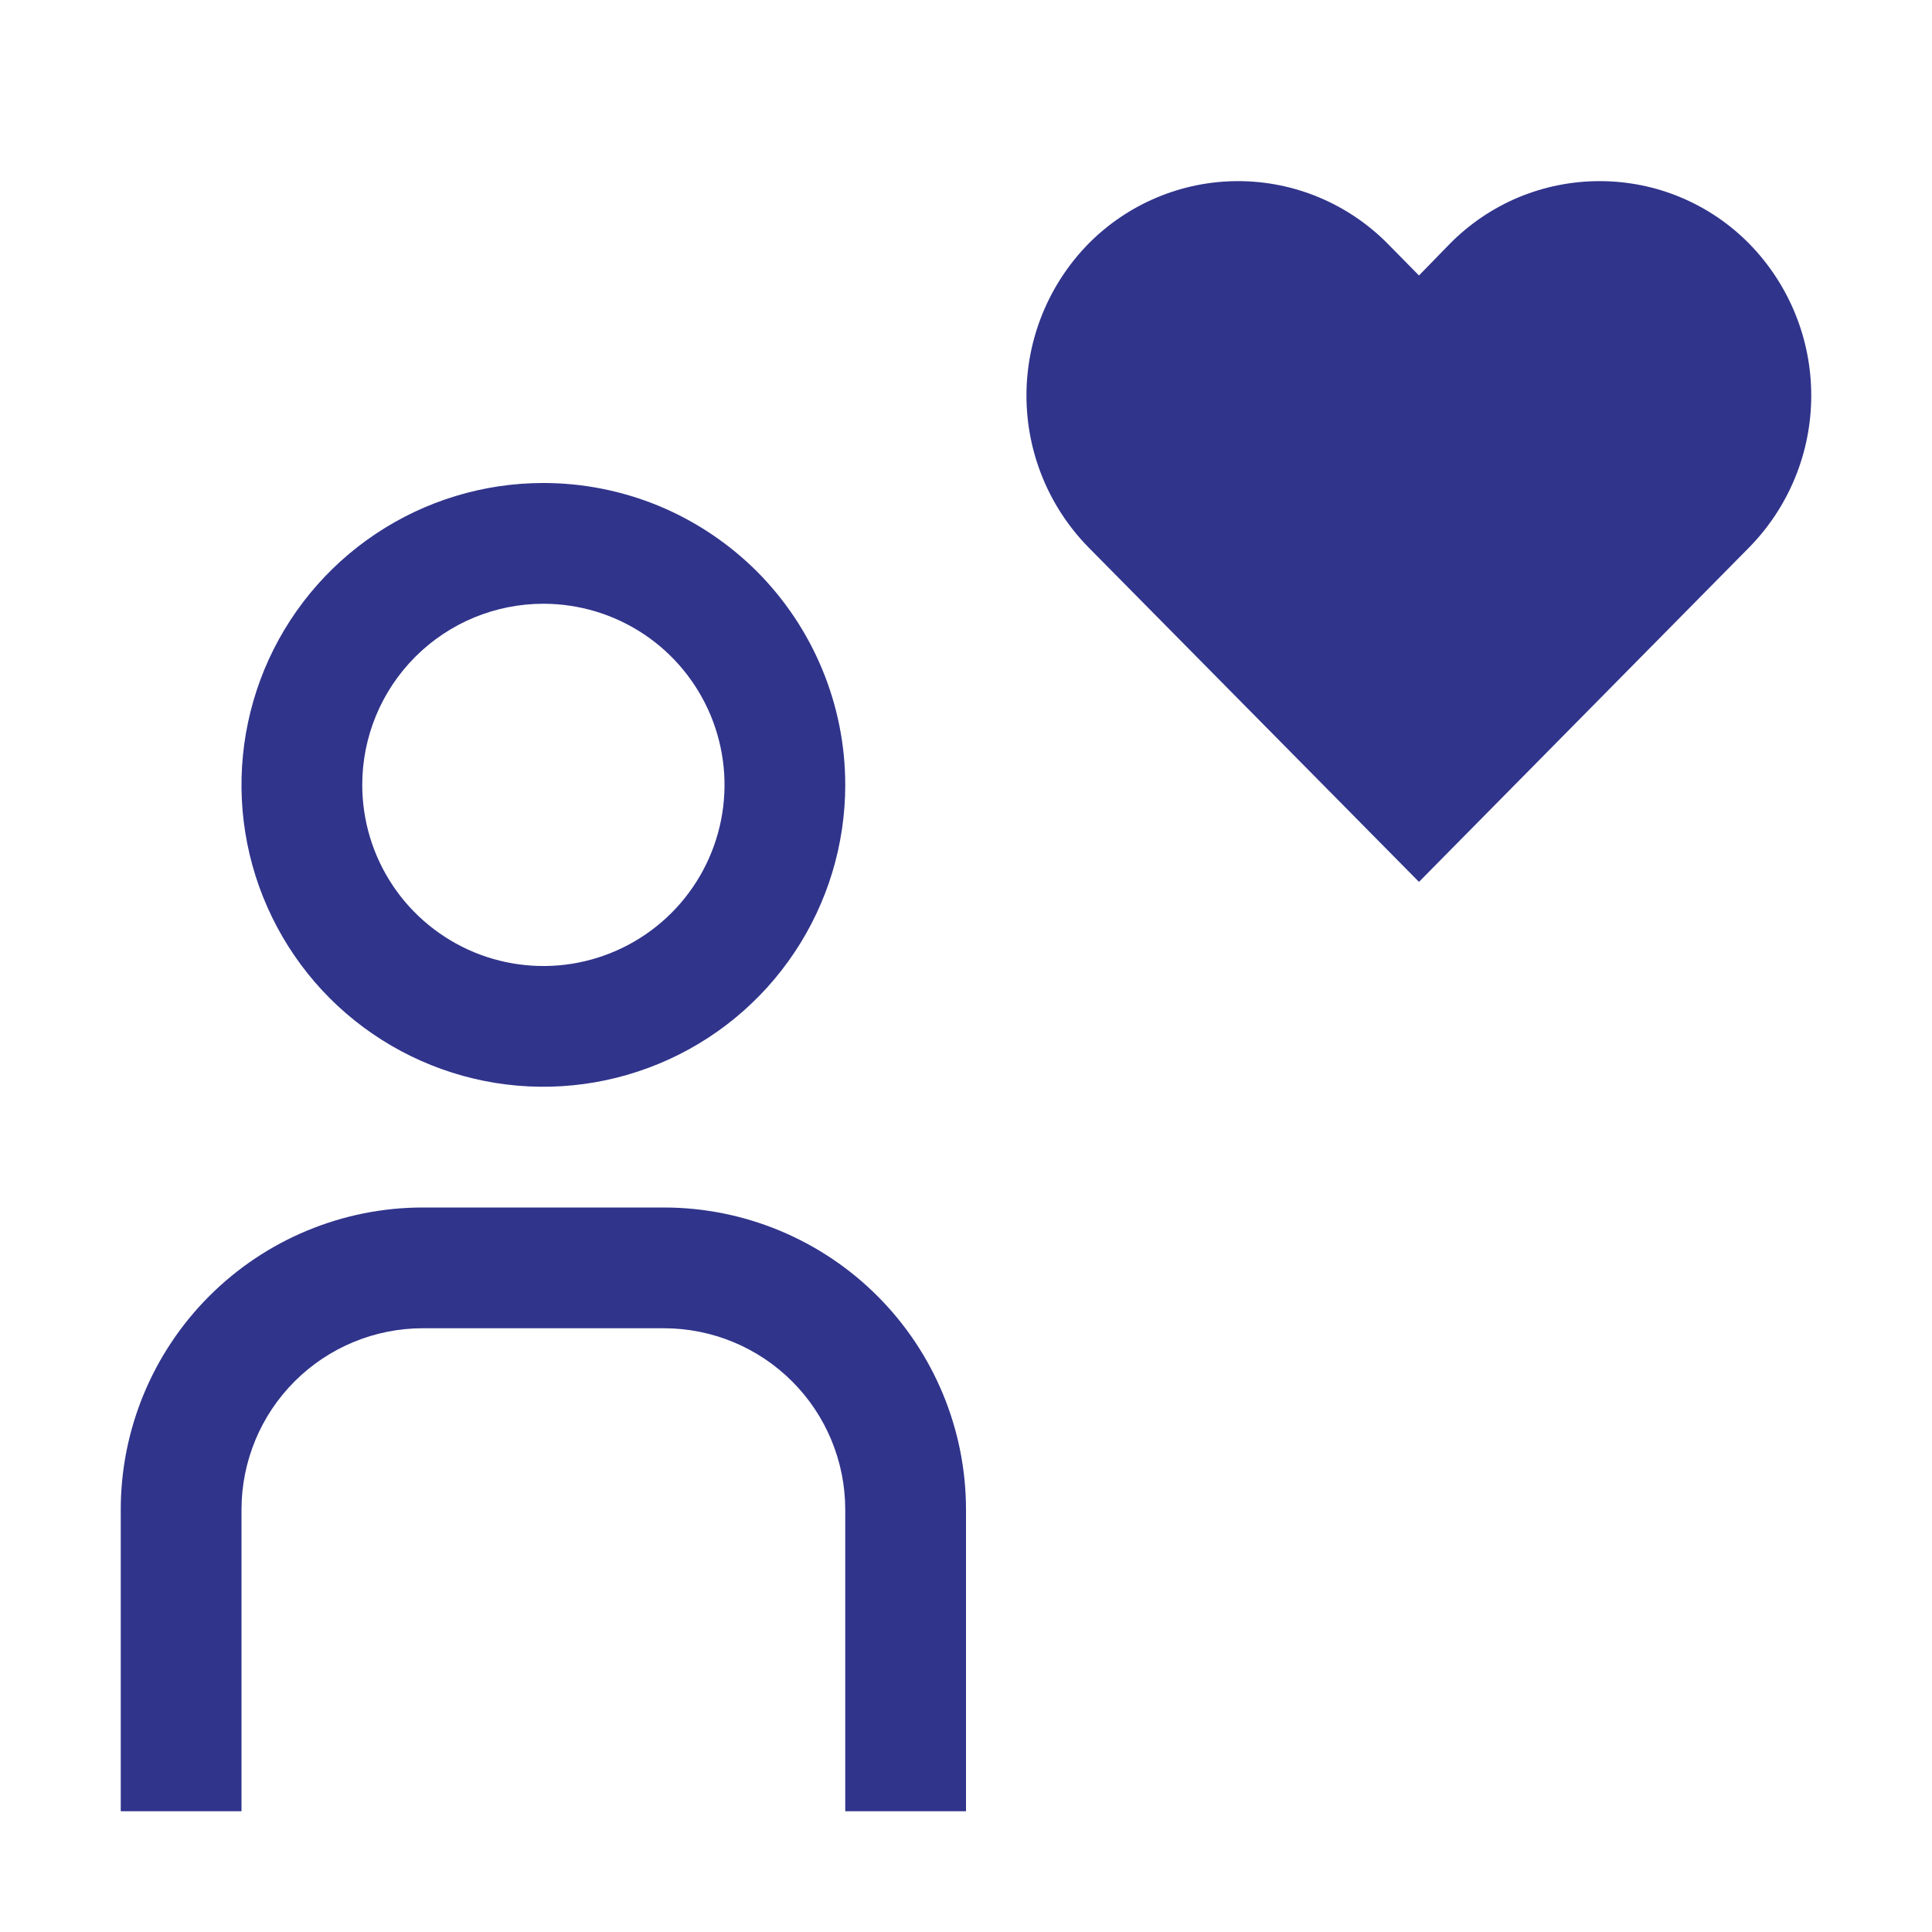
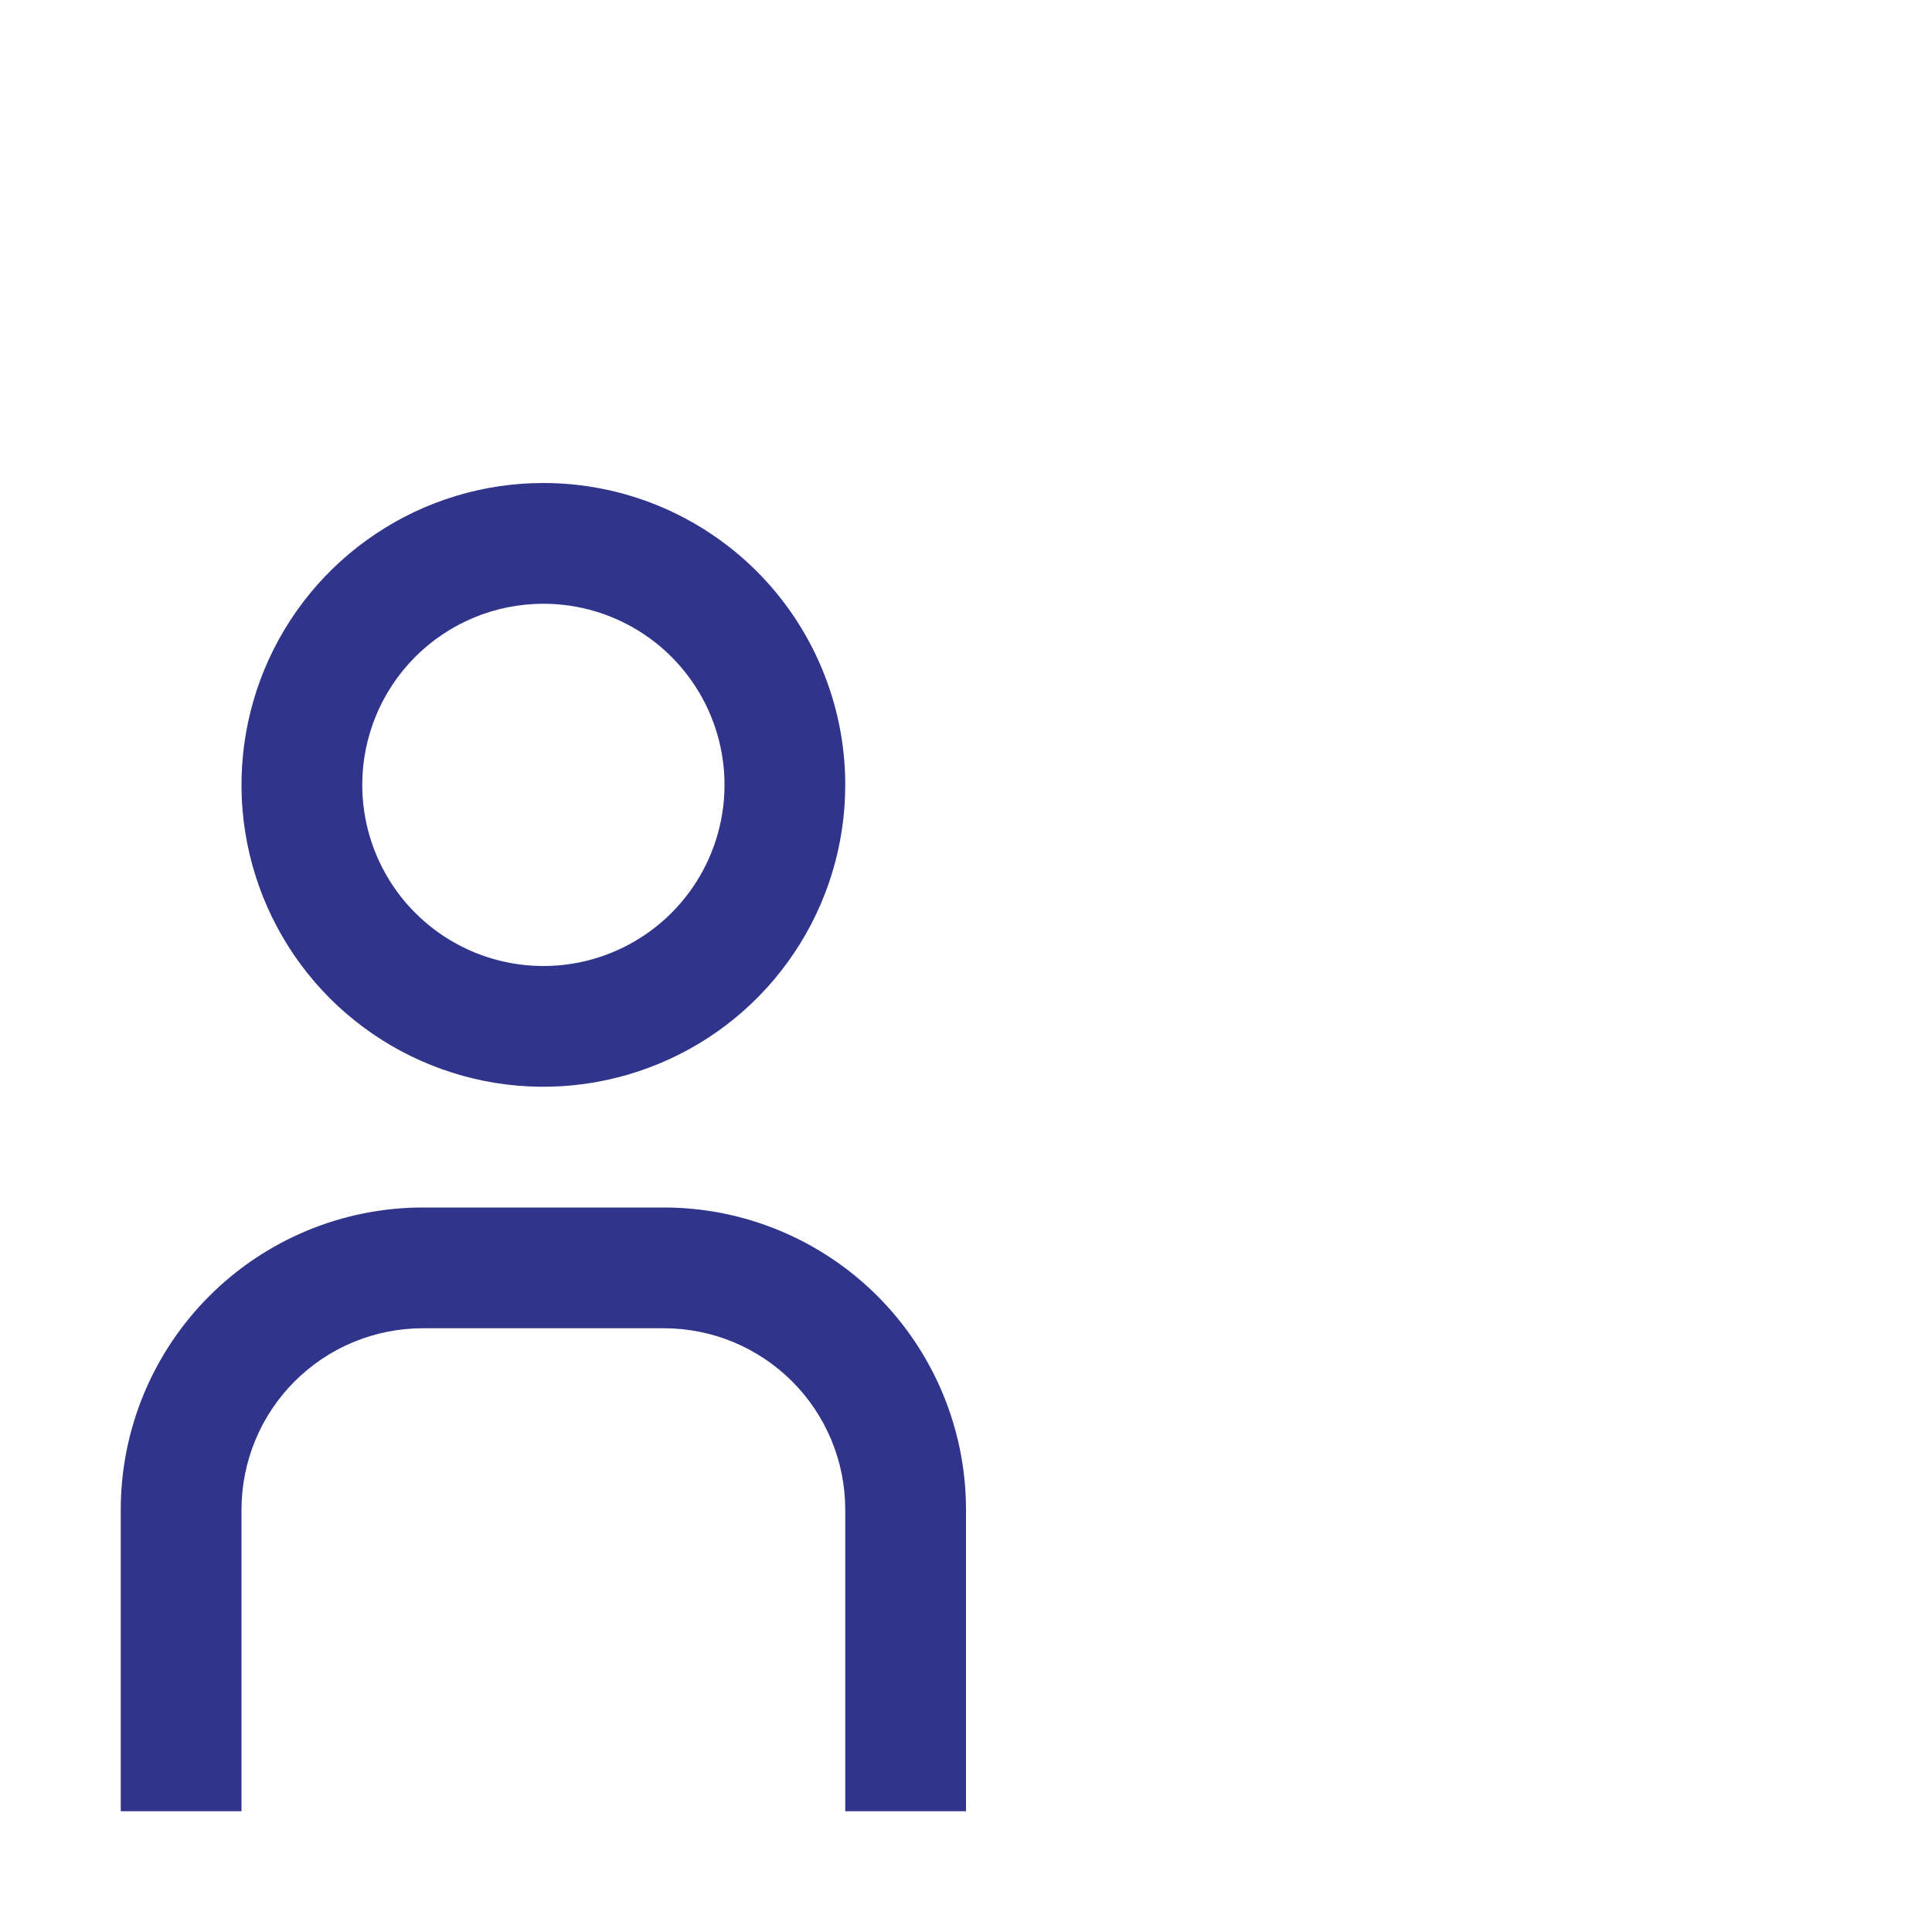
<svg xmlns="http://www.w3.org/2000/svg" width="24" height="24" viewBox="0 0 24 24" fill="none">
  <g id="User--favorite--alt--filled">
    <g id="Vector">
-       <path d="M19.87 2.25C19.524 2.25 19.181 2.319 18.862 2.452C18.543 2.586 18.253 2.782 18.01 3.029L17.627 3.422L17.24 3.029C16.997 2.783 16.708 2.587 16.388 2.453C16.069 2.319 15.726 2.25 15.38 2.25C15.034 2.25 14.691 2.319 14.372 2.453C14.052 2.587 13.763 2.783 13.52 3.029C13.027 3.533 12.751 4.209 12.751 4.914C12.751 5.618 13.027 6.295 13.52 6.798L17.627 10.955L21.731 6.798C22.224 6.295 22.5 5.618 22.5 4.914C22.5 4.209 22.224 3.533 21.731 3.029C21.488 2.782 21.199 2.586 20.879 2.452C20.56 2.318 20.217 2.25 19.87 2.25Z" fill="#30348B" />
      <path d="M12 22.5H10.5V18.75C10.499 18.154 10.262 17.581 9.84 17.16C9.418 16.738 8.847 16.501 8.25 16.5H5.25C4.653 16.501 4.082 16.738 3.66 17.16C3.238 17.581 3.001 18.154 3 18.75V22.5H1.5V18.75C1.501 17.756 1.897 16.803 2.6 16.1C3.303 15.397 4.256 15.001 5.25 15H8.25C9.244 15.001 10.197 15.397 10.9 16.1C11.603 16.803 11.999 17.756 12 18.75V22.5Z" fill="#30348B" />
      <path d="M6.75 7.5C7.195 7.5 7.63 7.632 8 7.879C8.37 8.126 8.658 8.478 8.829 8.889C8.999 9.3 9.044 9.752 8.957 10.189C8.87 10.625 8.656 11.026 8.341 11.341C8.026 11.656 7.625 11.87 7.189 11.957C6.753 12.044 6.3 11.999 5.889 11.829C5.478 11.658 5.126 11.37 4.879 11C4.632 10.63 4.5 10.195 4.5 9.75C4.5 9.153 4.737 8.581 5.159 8.159C5.581 7.737 6.153 7.5 6.75 7.5ZM6.75 6C6.008 6 5.283 6.22 4.667 6.632C4.05 7.044 3.569 7.63 3.285 8.315C3.002 9 2.927 9.754 3.072 10.482C3.217 11.209 3.574 11.877 4.098 12.402C4.623 12.926 5.291 13.283 6.018 13.428C6.746 13.573 7.5 13.498 8.185 13.214C8.87 12.931 9.456 12.45 9.868 11.833C10.28 11.217 10.5 10.492 10.5 9.75C10.5 9.258 10.403 8.77 10.214 8.315C10.026 7.86 9.75 7.447 9.402 7.098C9.053 6.75 8.64 6.474 8.185 6.285C7.73 6.097 7.242 6 6.75 6Z" fill="#30348B" />
    </g>
  </g>
</svg>